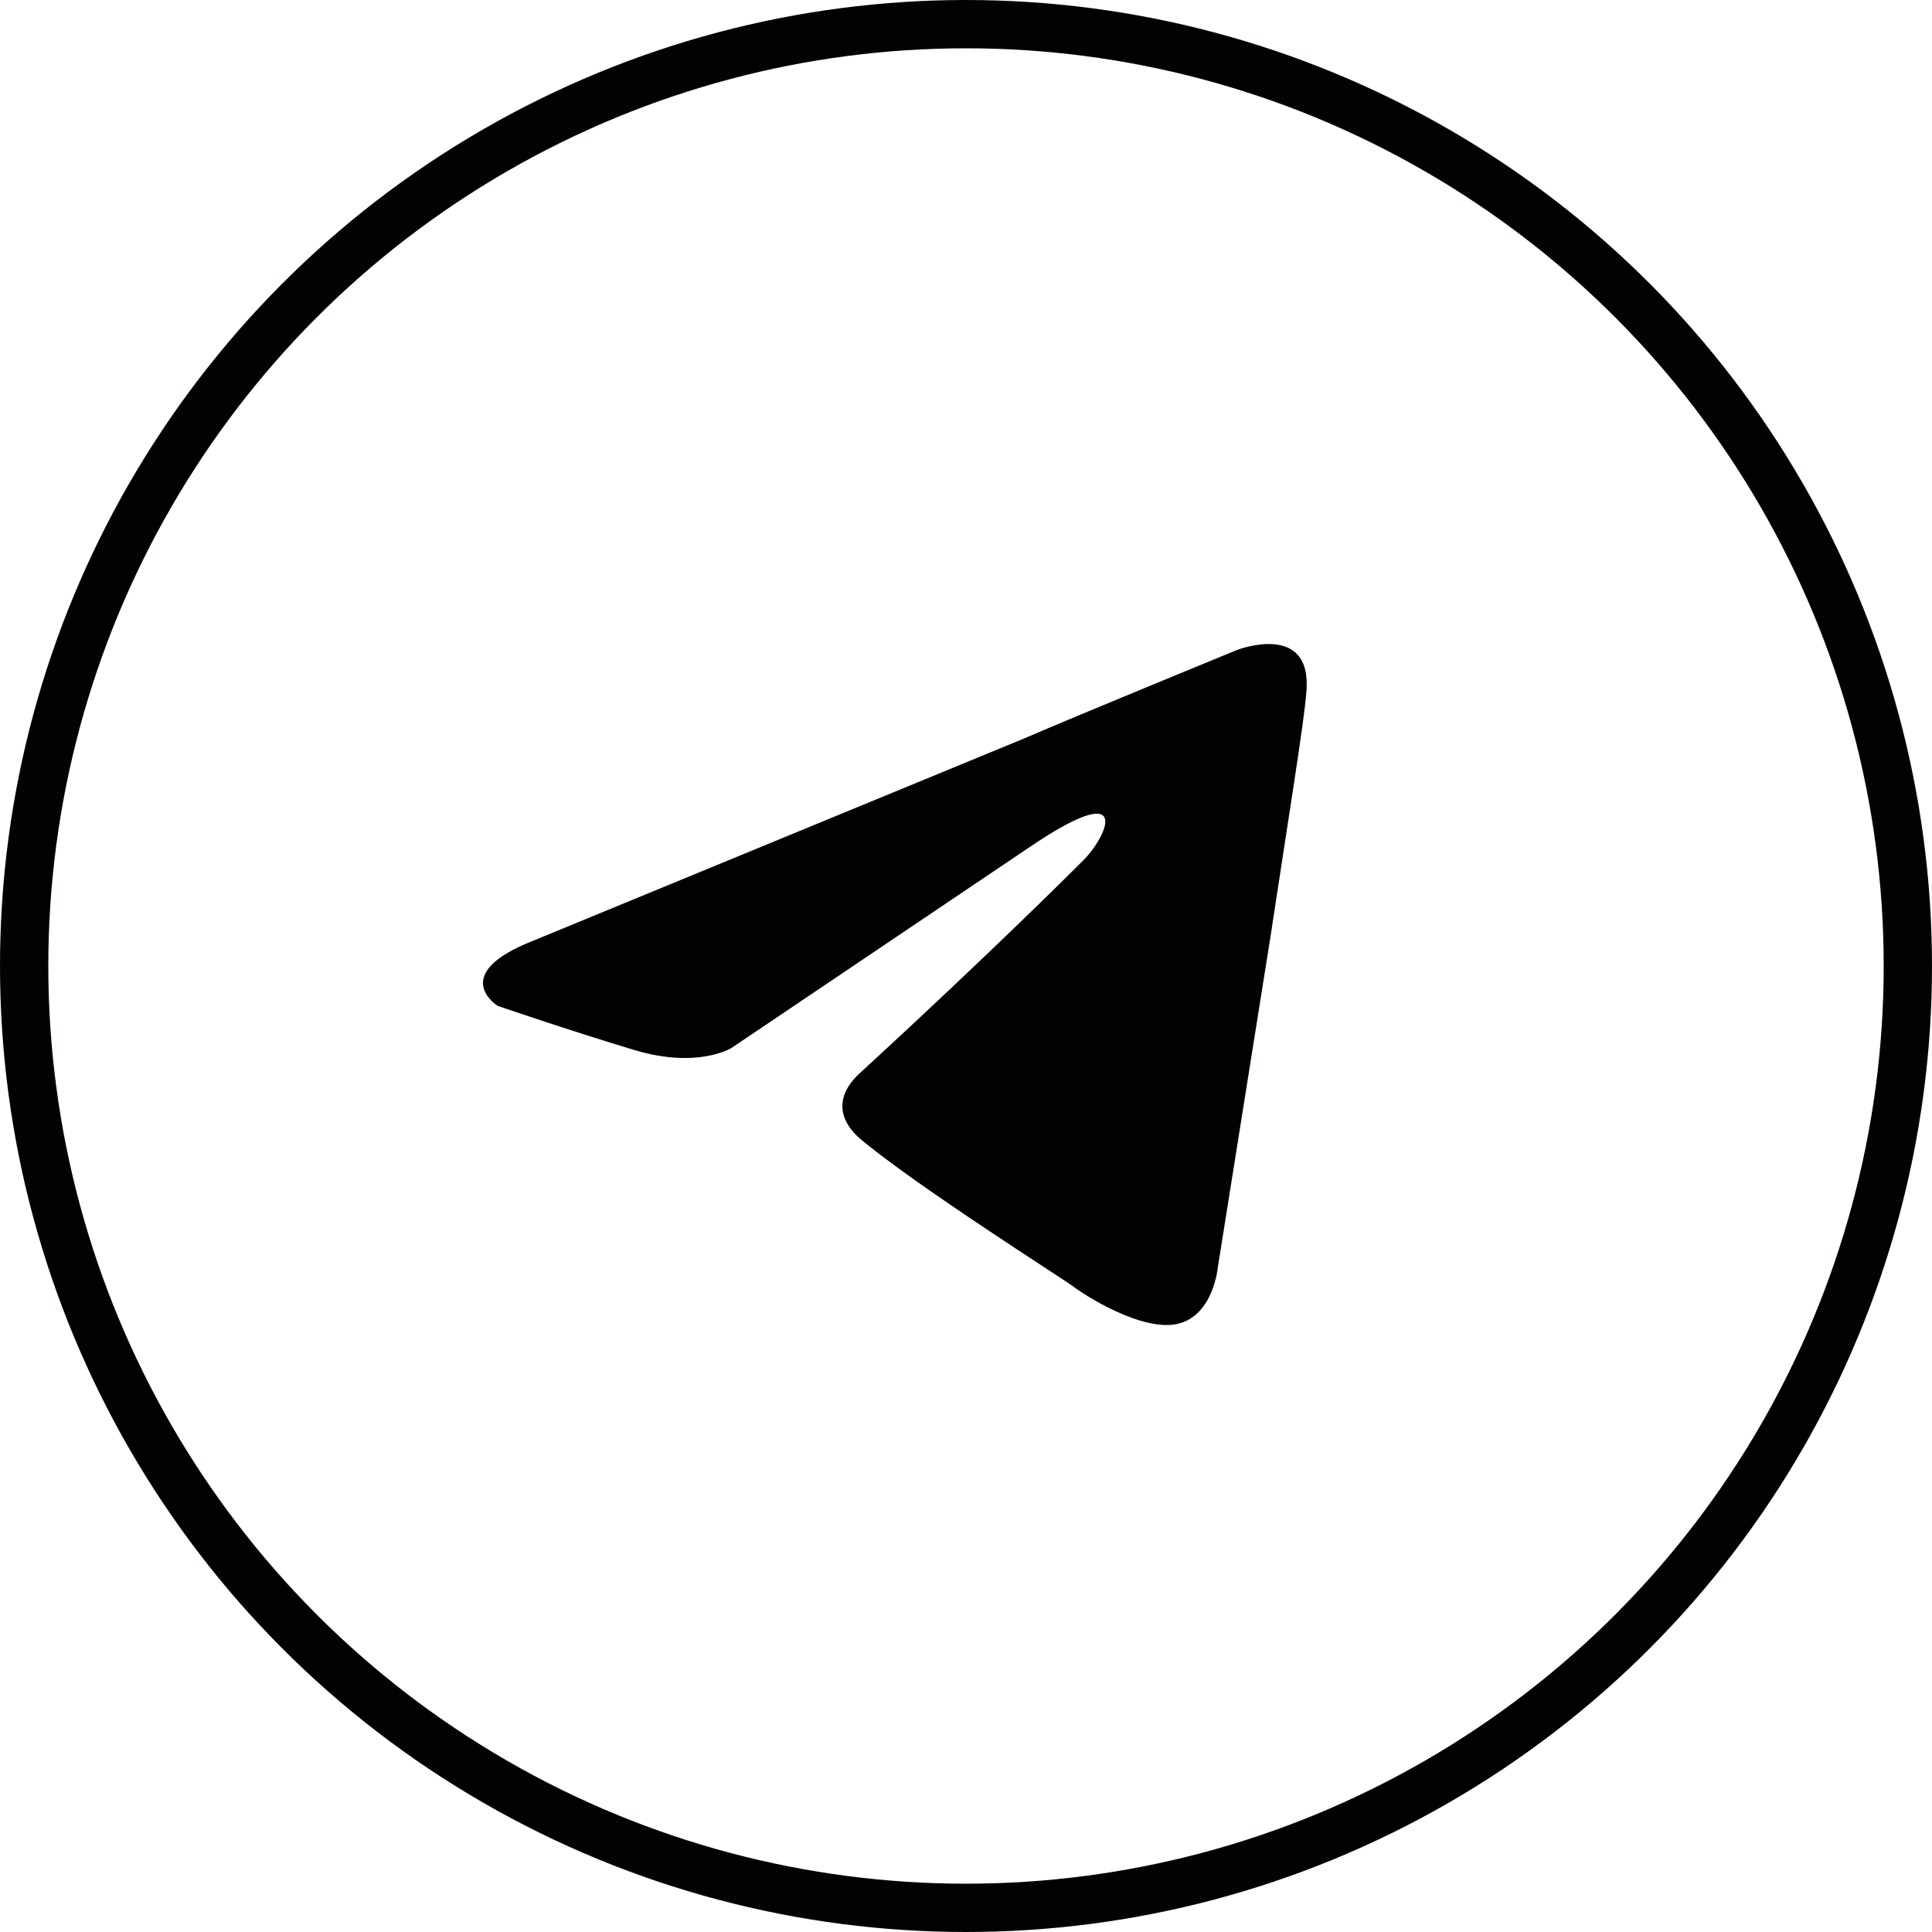
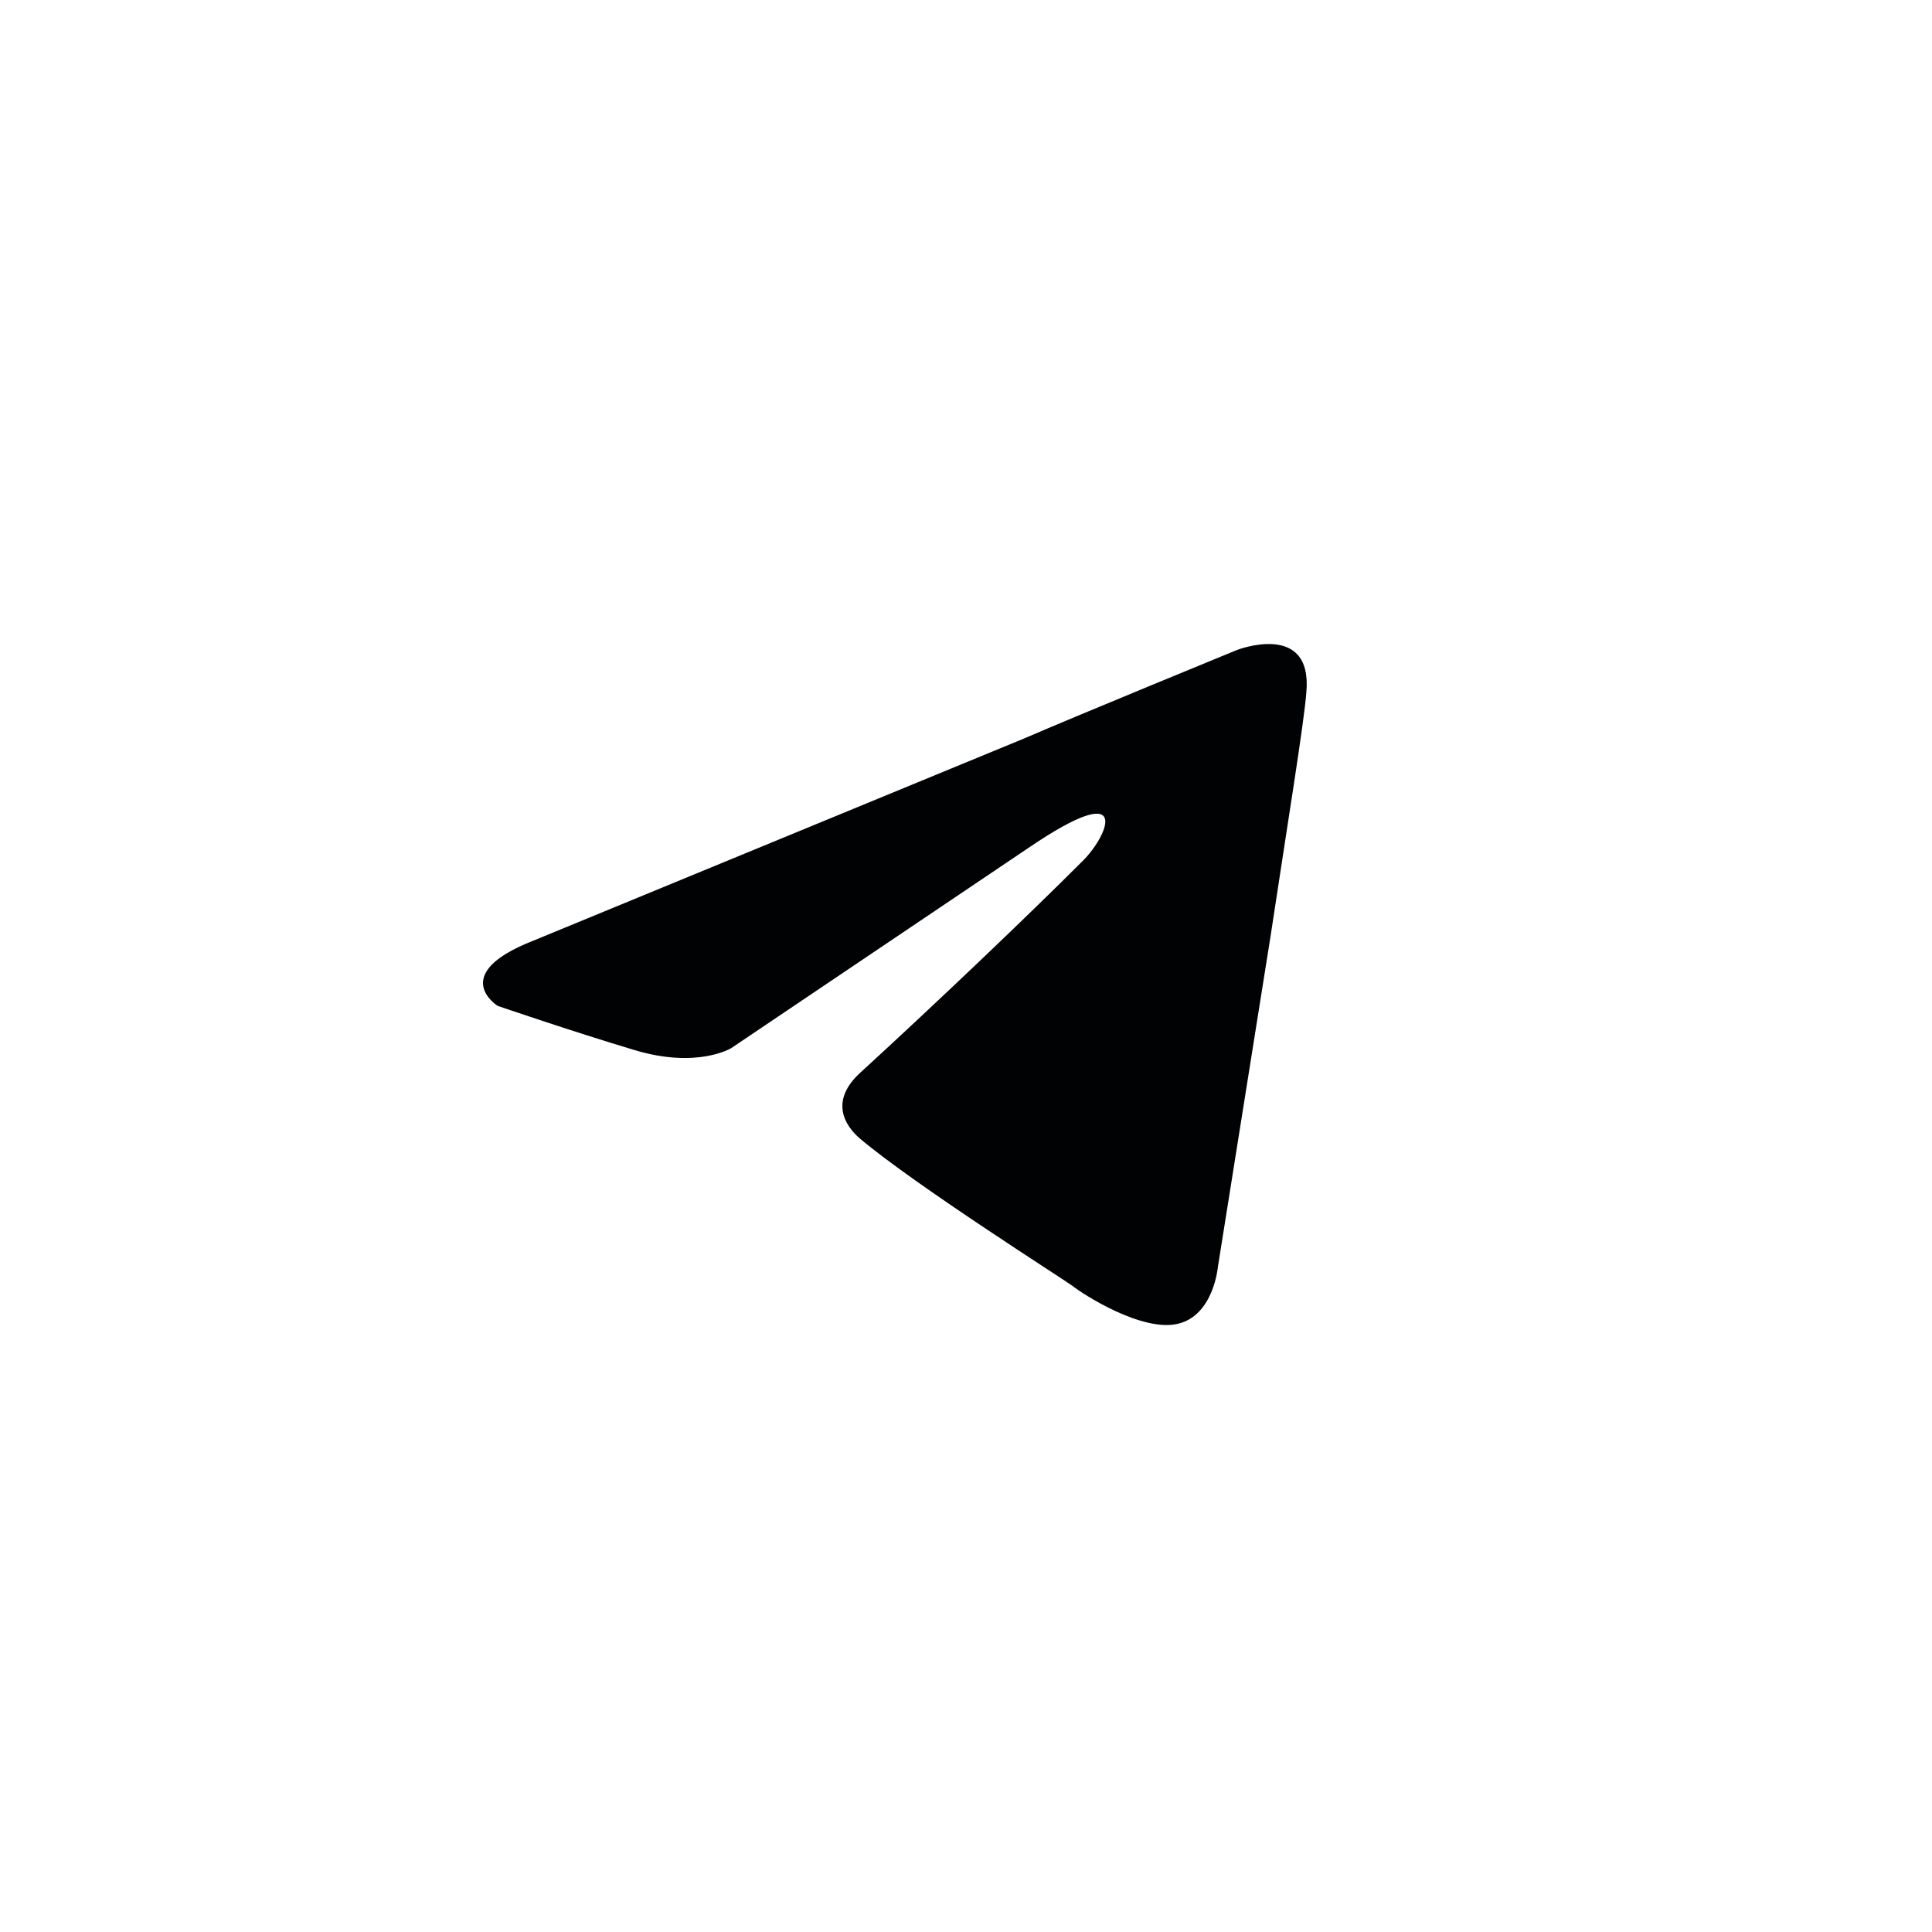
<svg xmlns="http://www.w3.org/2000/svg" width="40" height="40" viewBox="0 0 40 40" fill="none">
-   <circle cx="20" cy="20" r="19.5" stroke="#010203" />
  <path d="M11.046 19.474L21.204 15.289C22.207 14.853 25.608 13.458 25.608 13.458C25.608 13.458 27.177 12.848 27.047 14.33C27.003 14.94 26.654 17.076 26.305 19.387L25.215 26.231C25.215 26.231 25.128 27.234 24.386 27.408C23.643 27.583 22.424 26.798 22.206 26.624C22.032 26.493 18.936 24.531 17.803 23.572C17.498 23.311 17.149 22.787 17.846 22.177C19.416 20.738 21.291 18.951 22.424 17.817C22.947 17.294 23.47 16.073 21.291 17.556L15.143 21.698C15.143 21.698 14.446 22.133 13.138 21.741C11.83 21.349 10.304 20.826 10.304 20.826C10.304 20.826 9.258 20.172 11.046 19.474L11.046 19.474Z" fill="#010203" />
</svg>